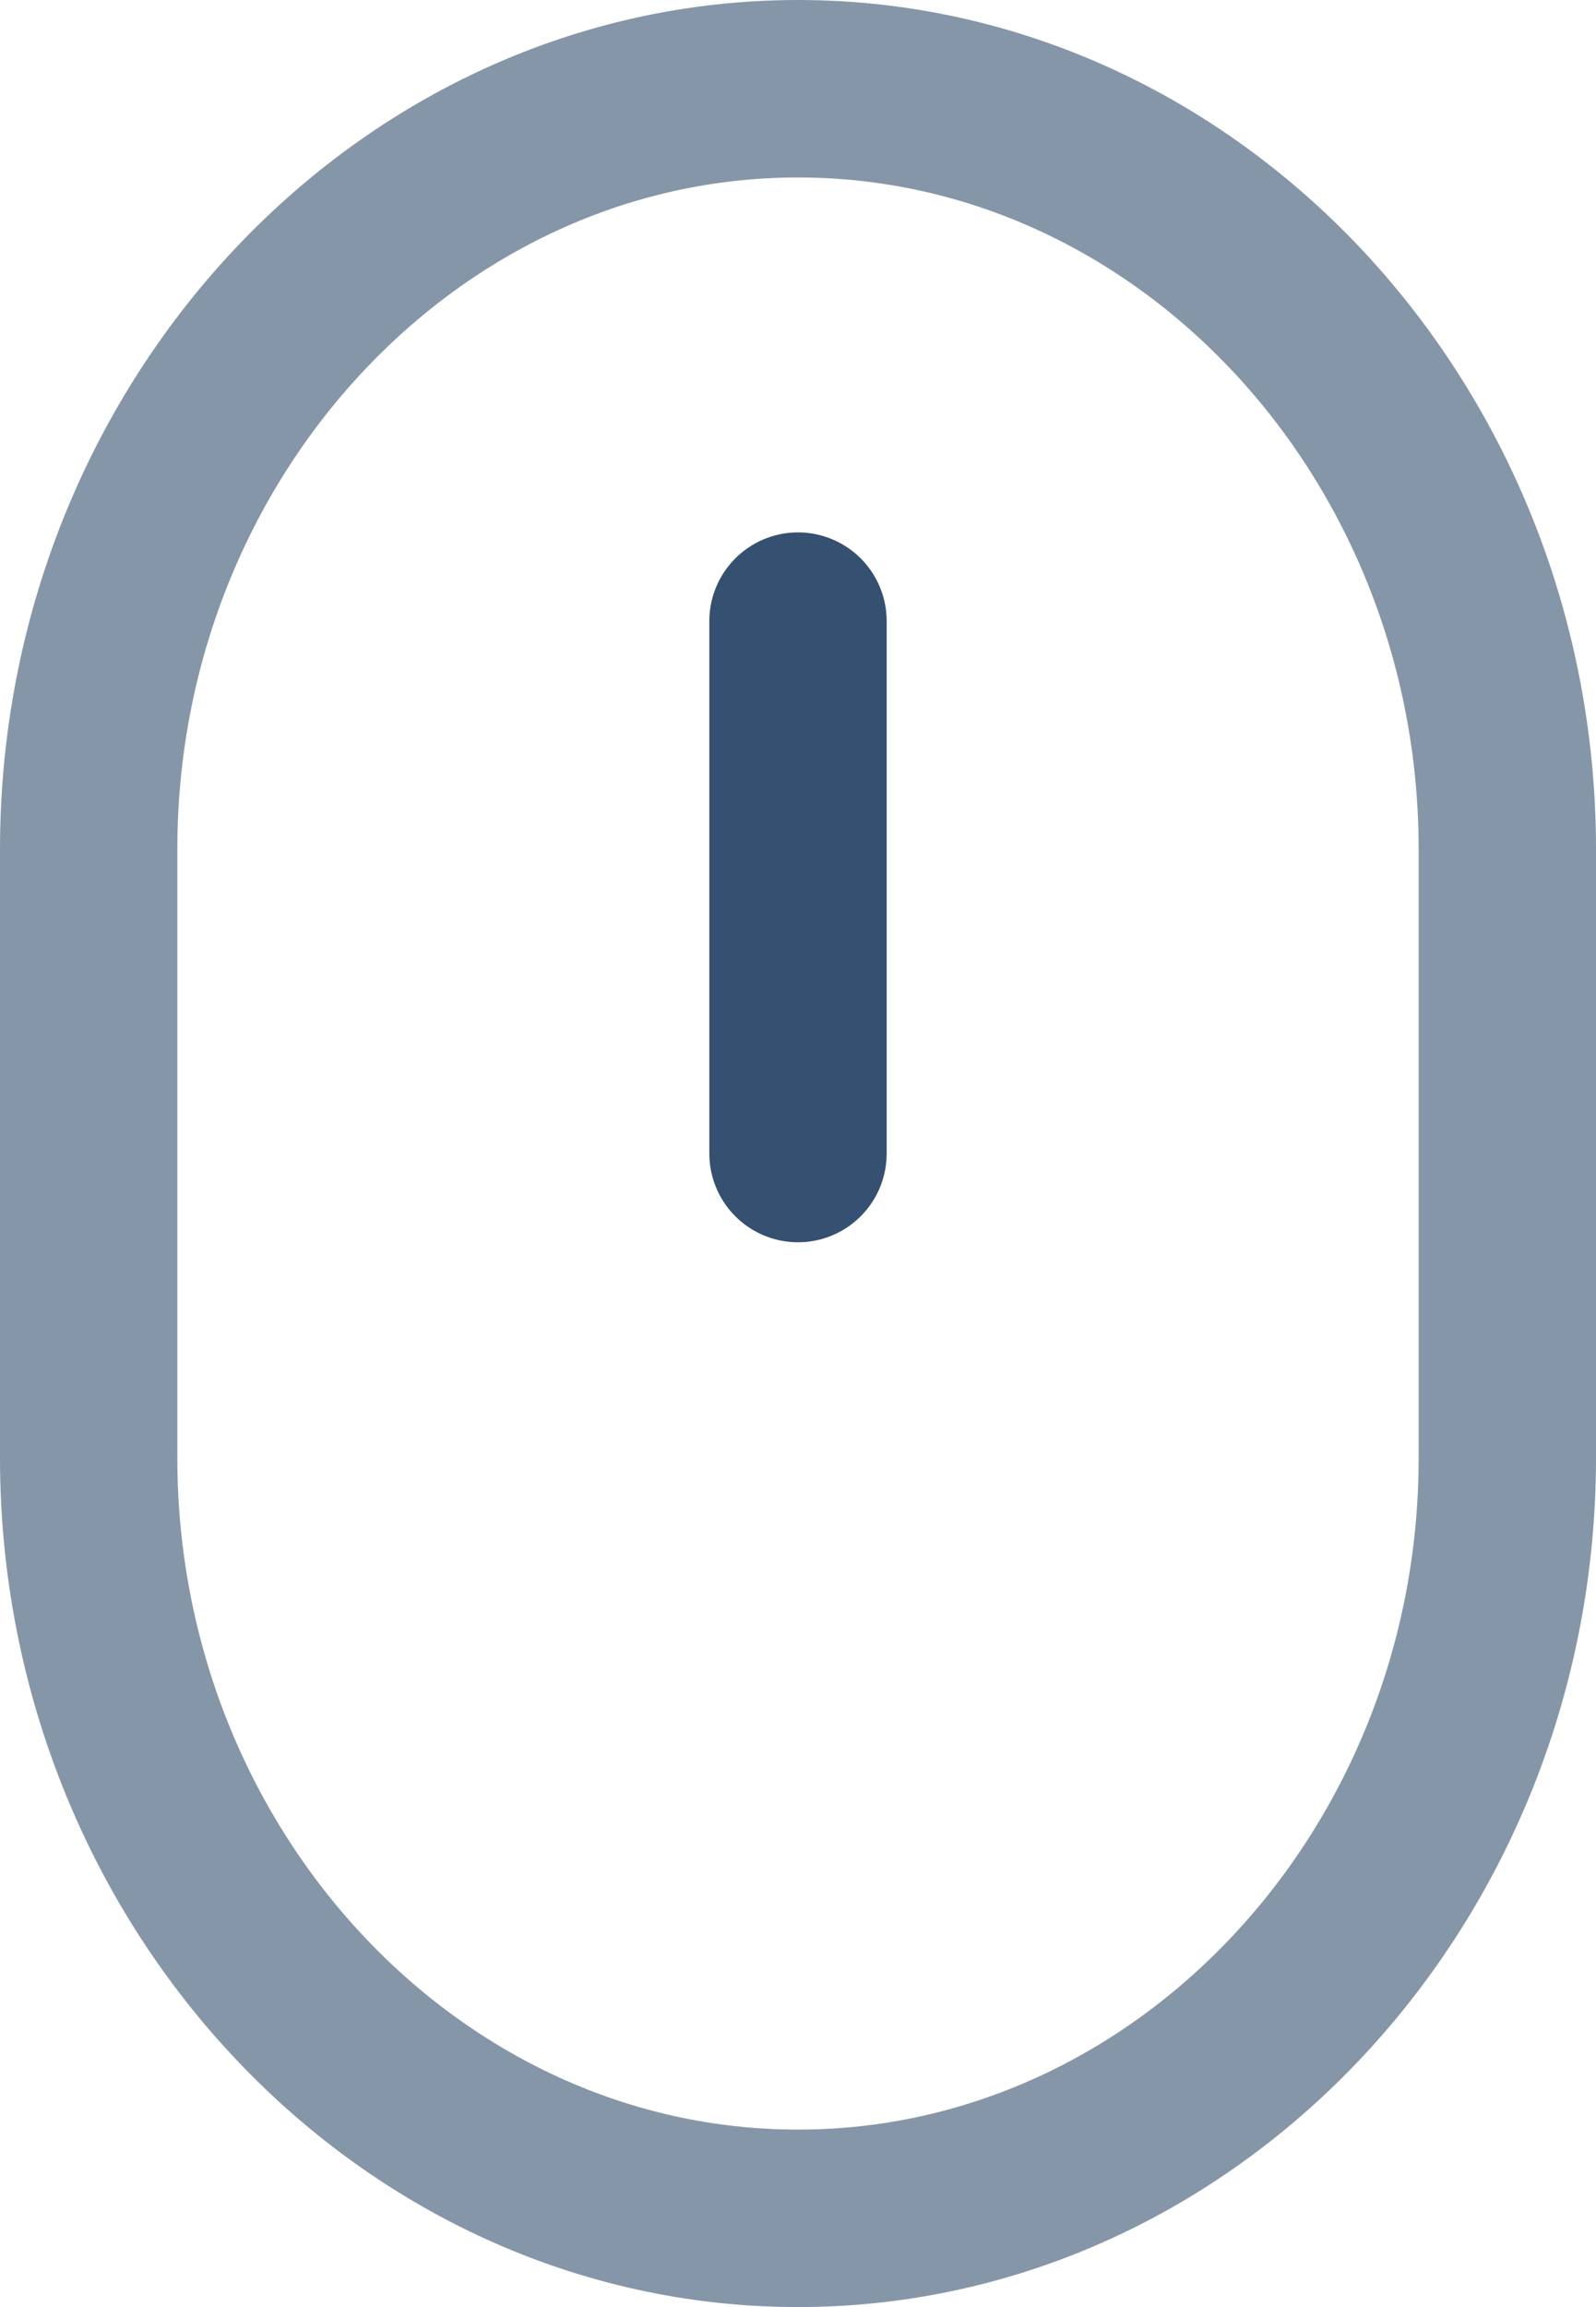
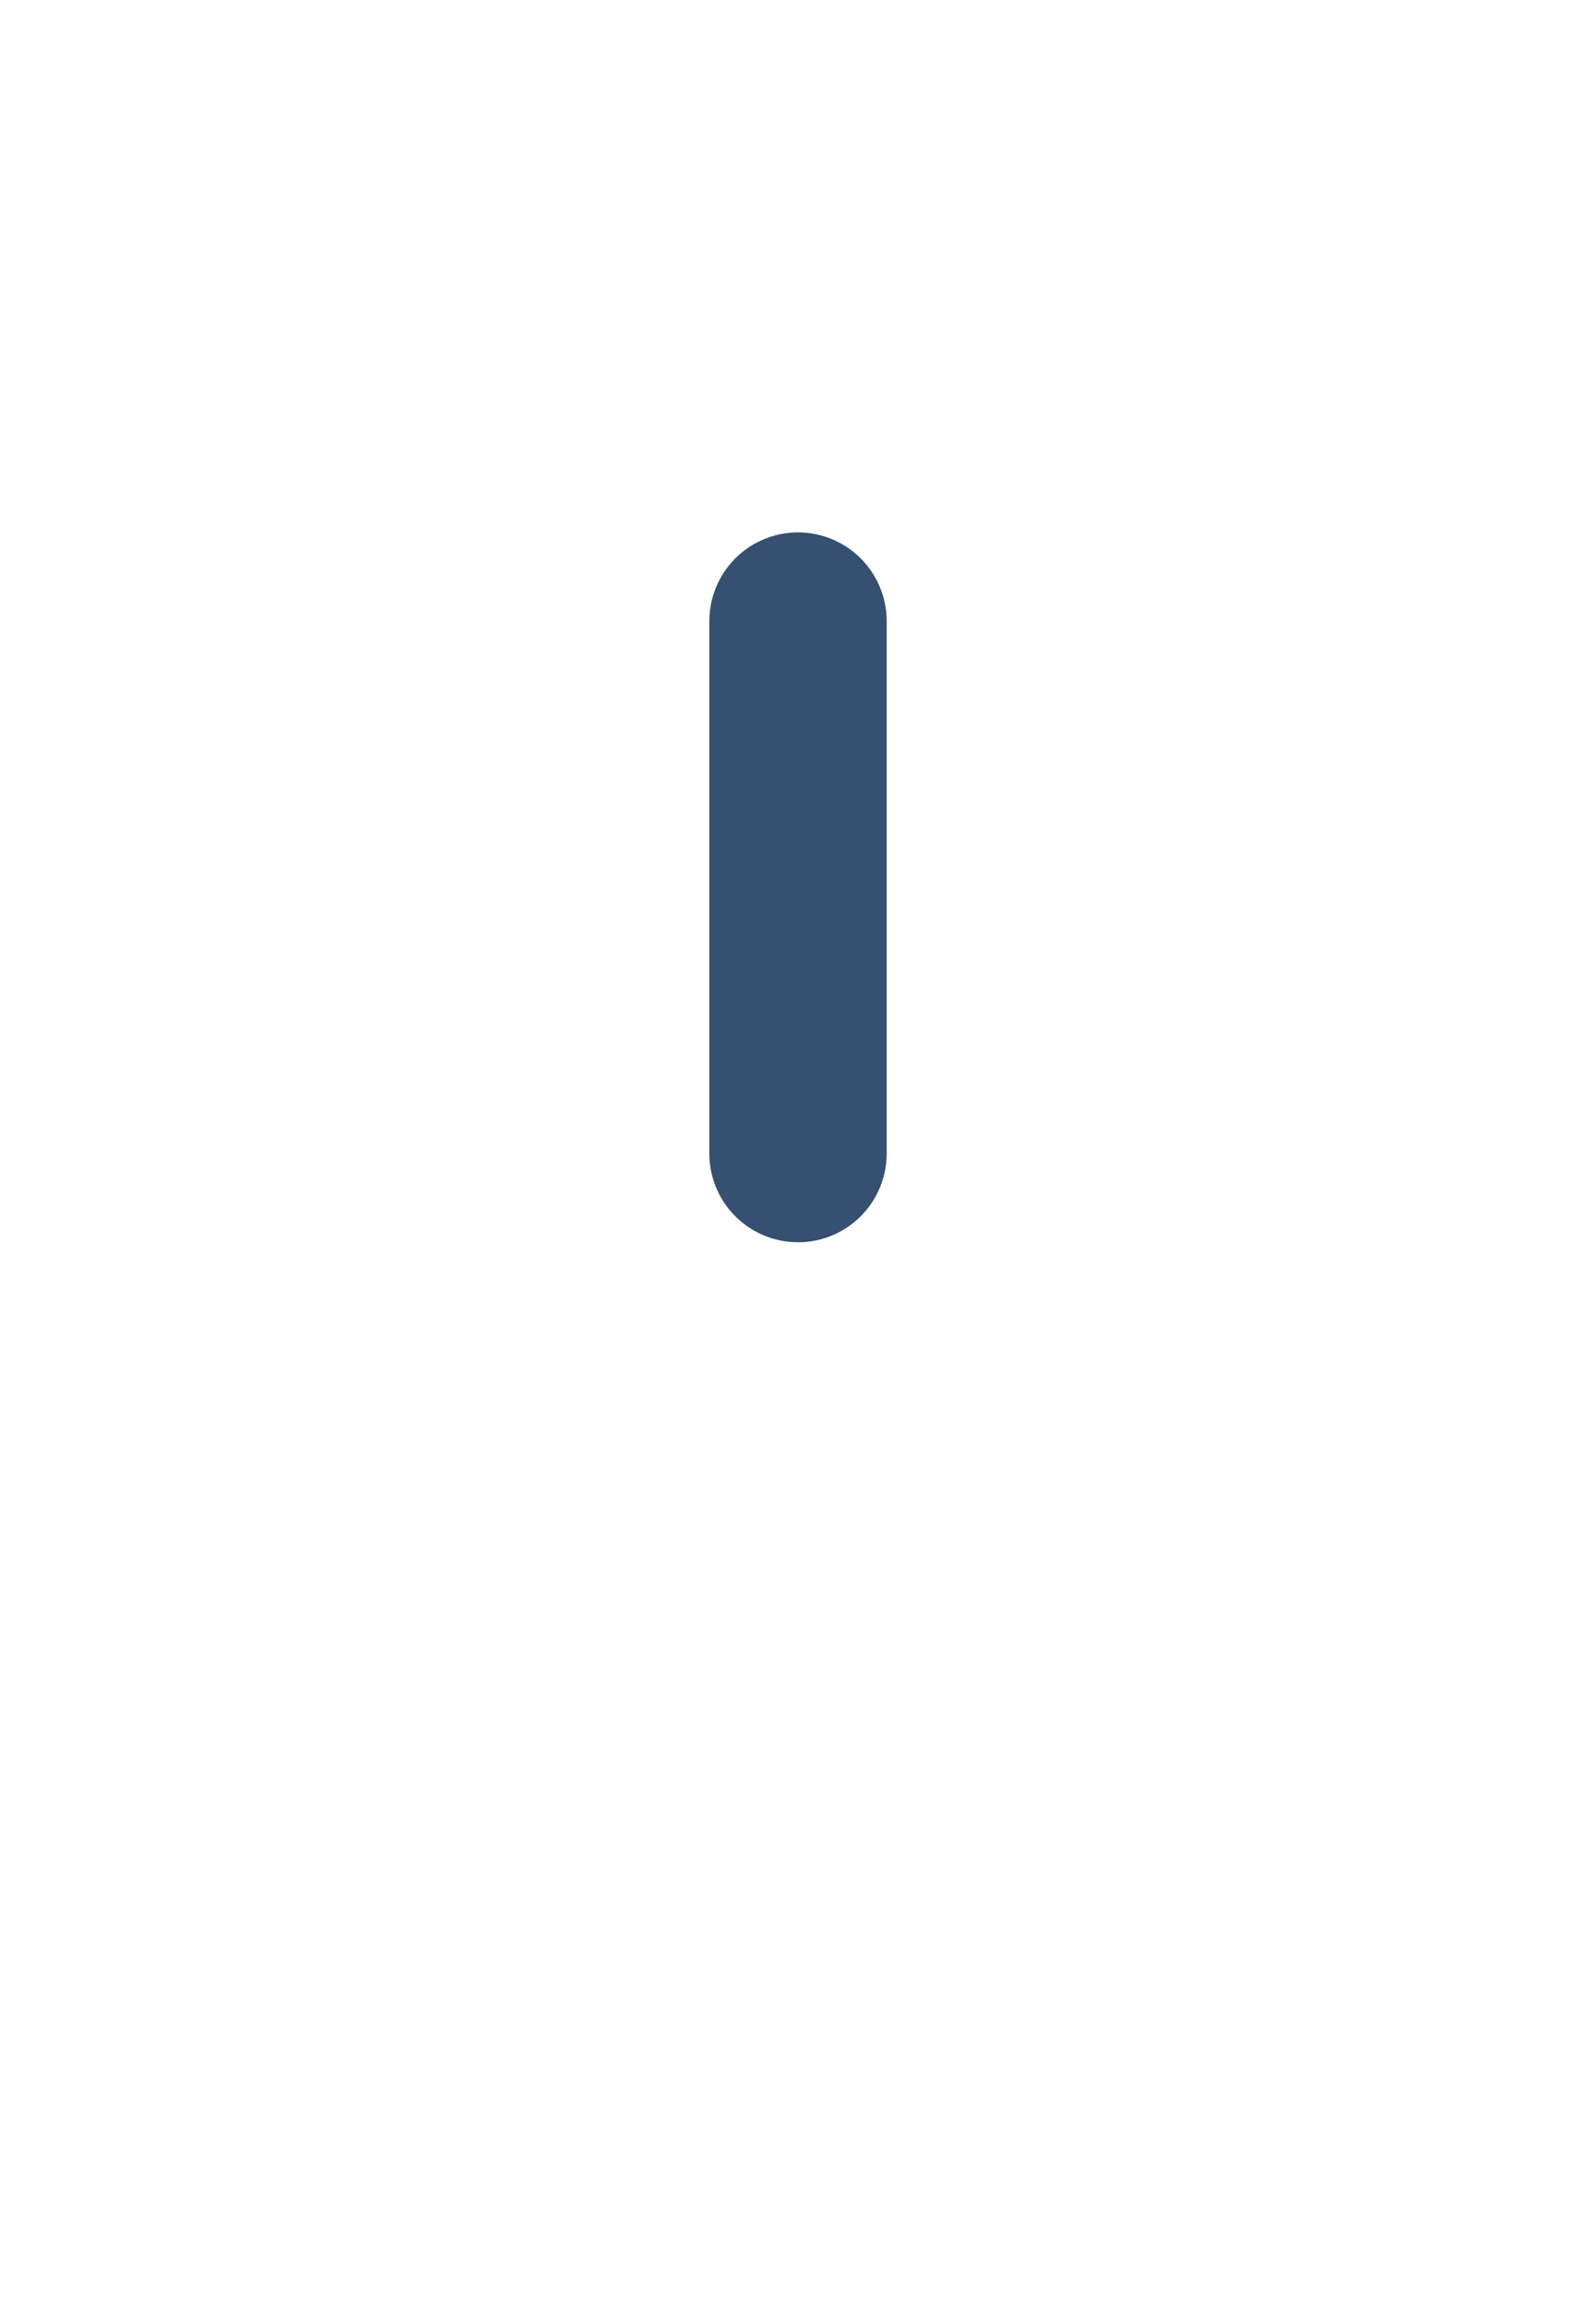
<svg xmlns="http://www.w3.org/2000/svg" width="18" height="26" viewBox="0 0 18 26" fill="none">
-   <path d="M9 25C4.601 25 1 21.142 1 16.429V9.571C1 4.858 4.601 1 9 1C13.399 1 17 4.858 17 9.571V16.429C17 21.142 13.399 25 9 25Z" stroke="#8696A9" stroke-width="2" stroke-linecap="round" stroke-linejoin="round" />
  <path d="M9 7V13" stroke="#355070" stroke-width="2" stroke-linecap="round" stroke-linejoin="round" />
</svg>